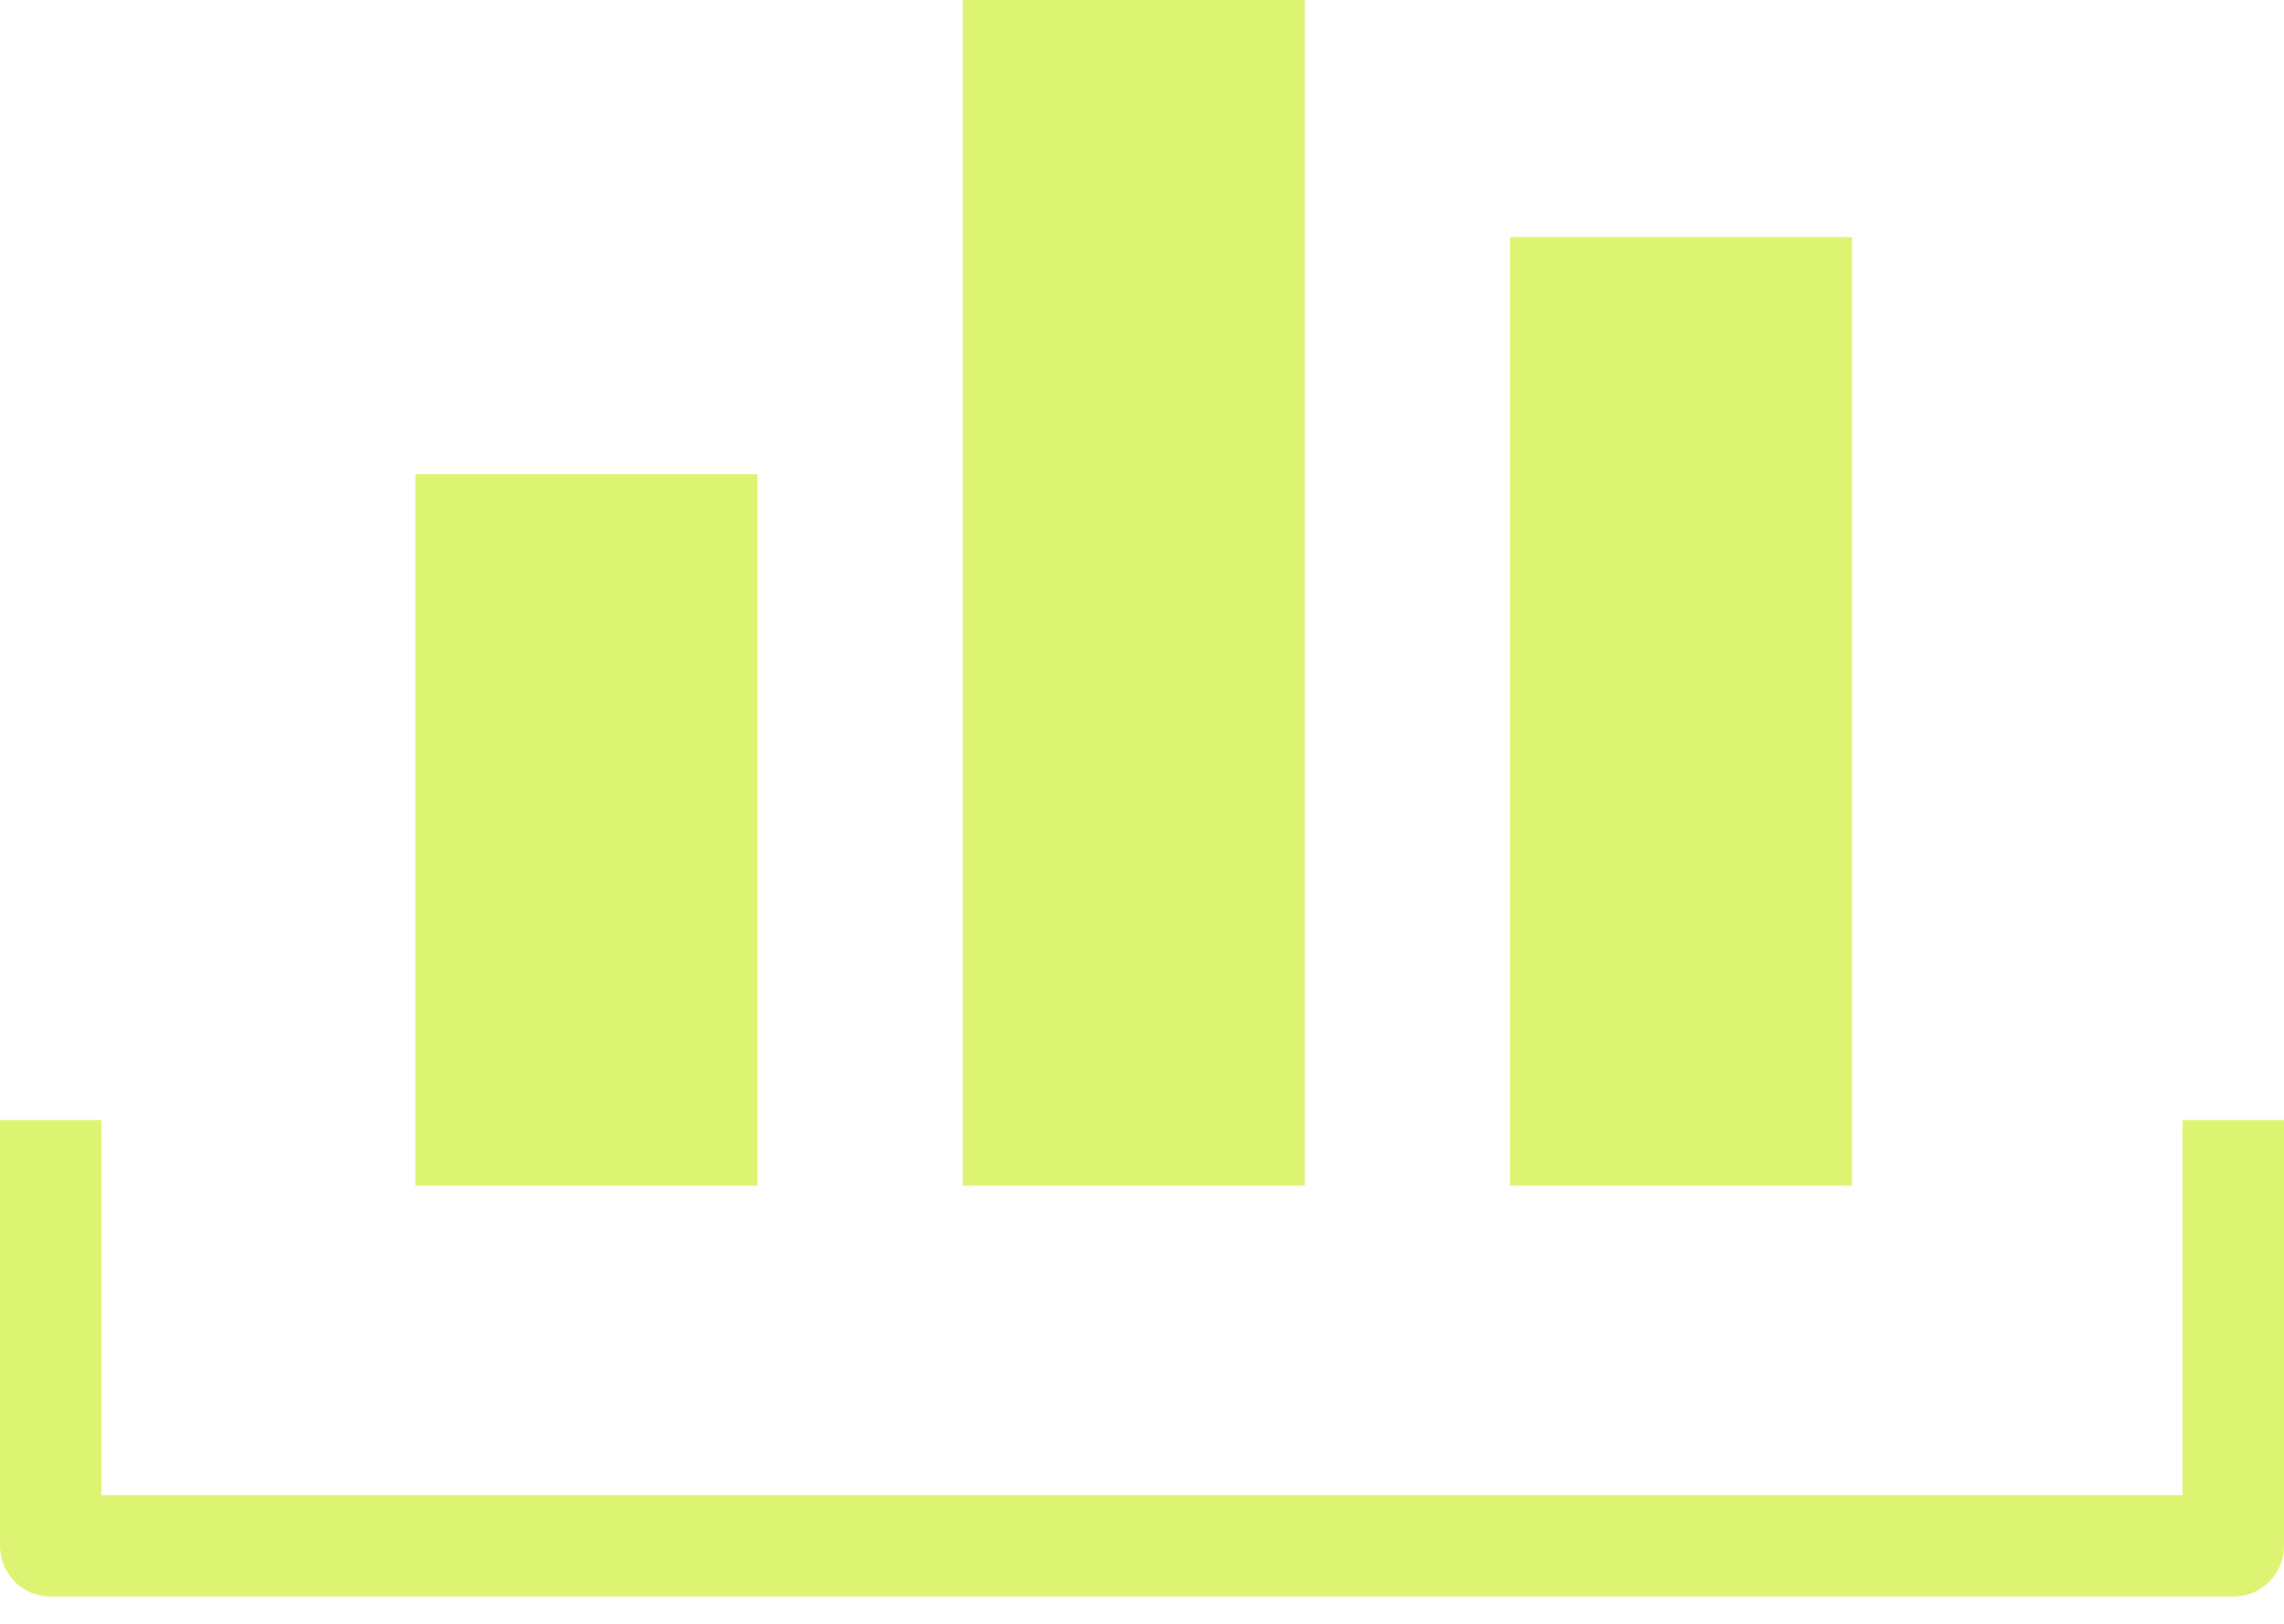
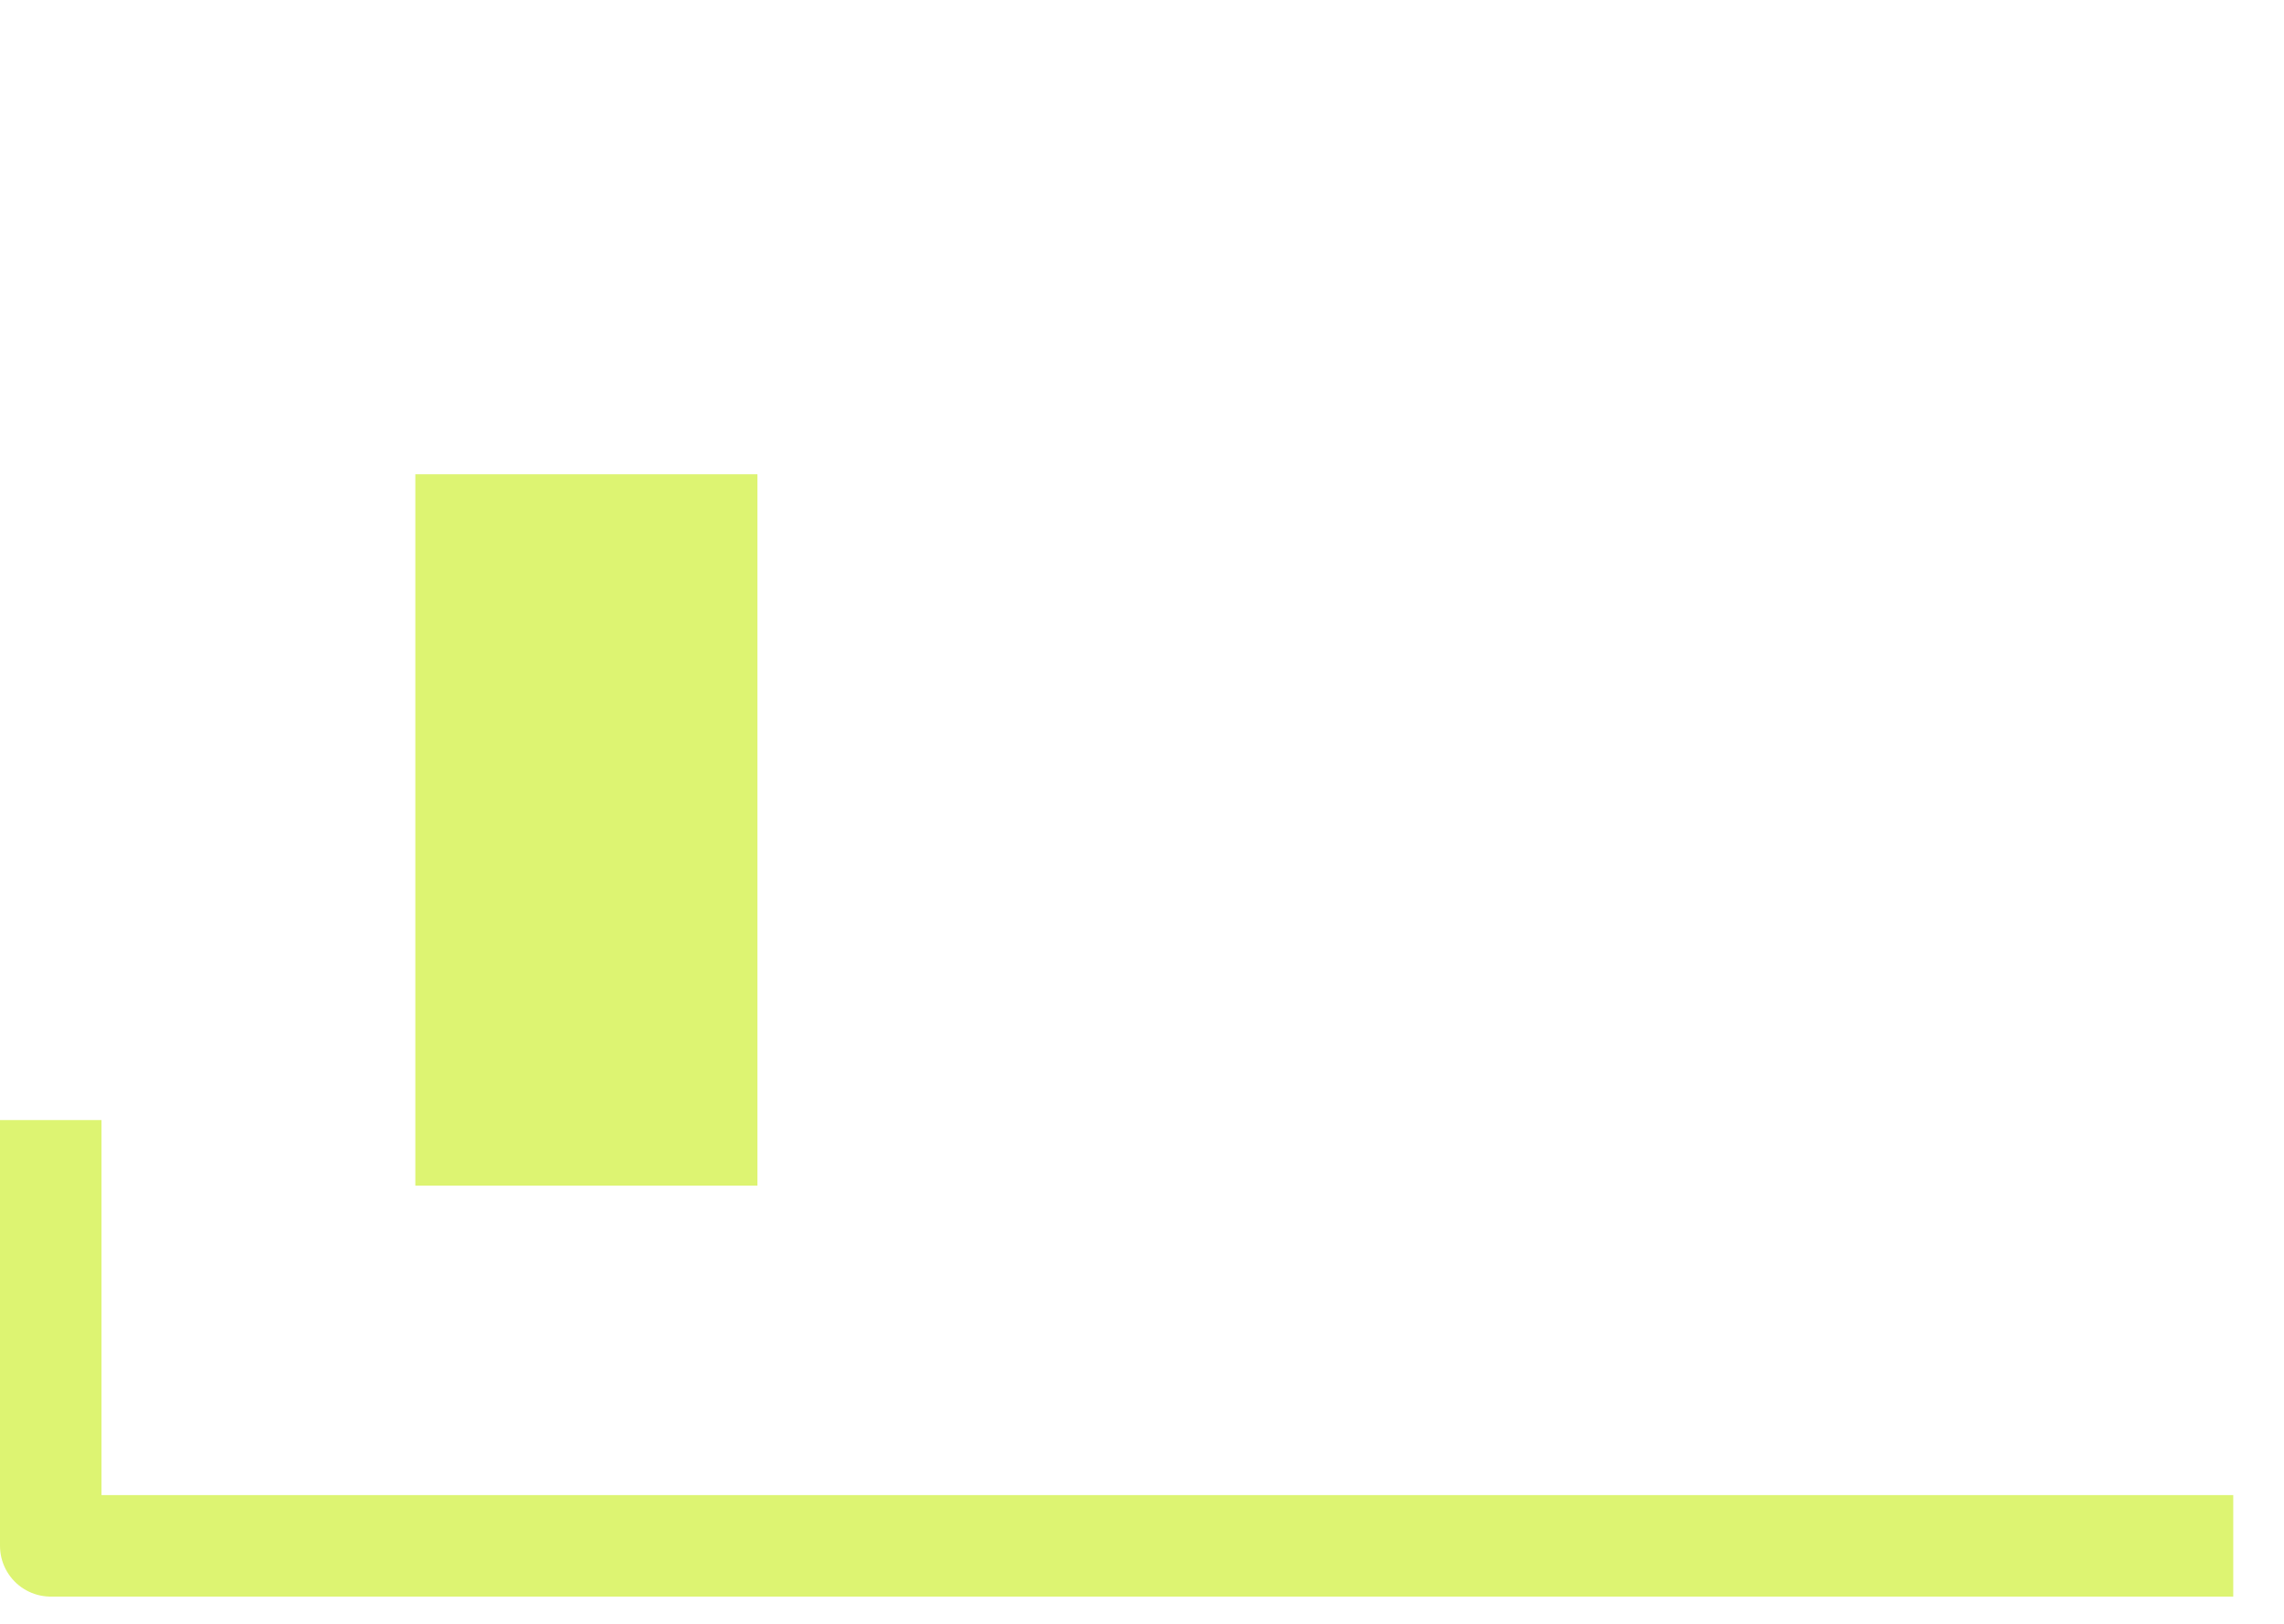
<svg xmlns="http://www.w3.org/2000/svg" width="45" height="32" viewBox="0 0 45 32" fill="none">
-   <path d="M1 22.073V30.464H44V22.073" stroke="#DDF472" stroke-width="2" stroke-linejoin="round" />
-   <rect x="18.967" width="6.74" height="23.365" fill="#DDF472" />
-   <rect x="29.75" y="4.673" width="6.74" height="18.692" fill="#DDF472" />
+   <path d="M1 22.073V30.464H44" stroke="#DDF472" stroke-width="2" stroke-linejoin="round" />
  <rect x="8.183" y="9.346" width="6.74" height="14.019" fill="#DDF472" />
</svg>